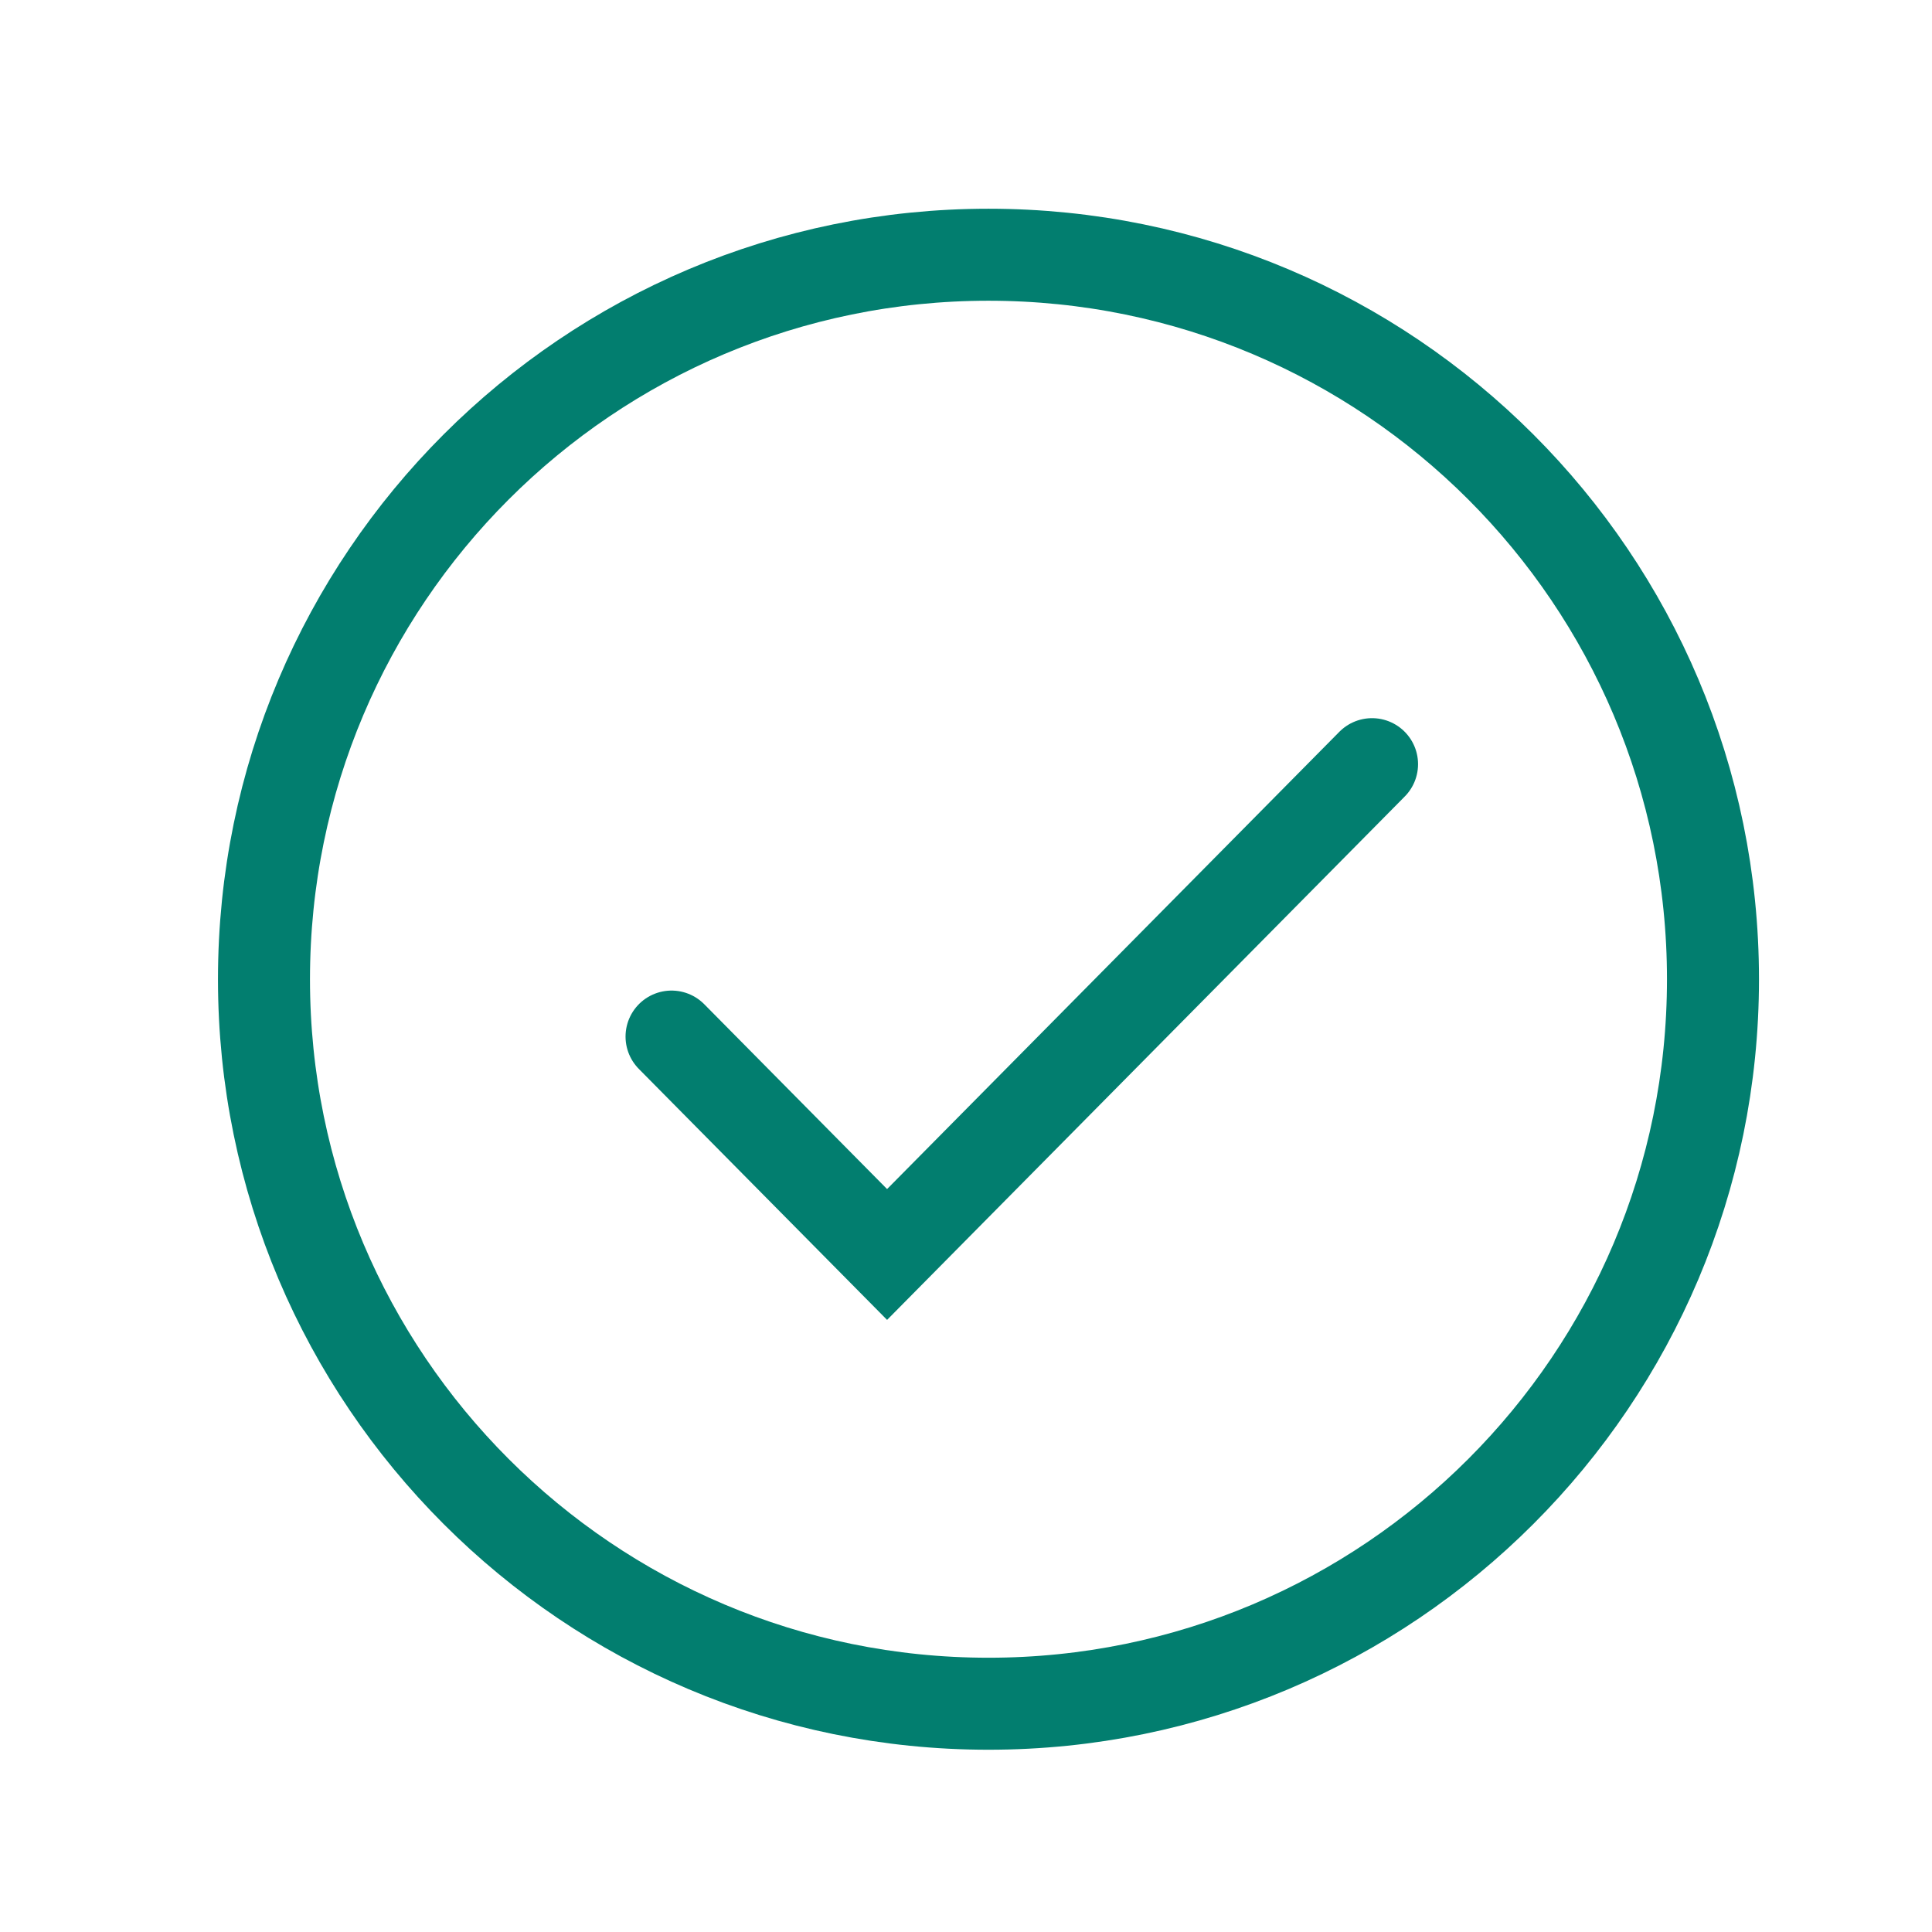
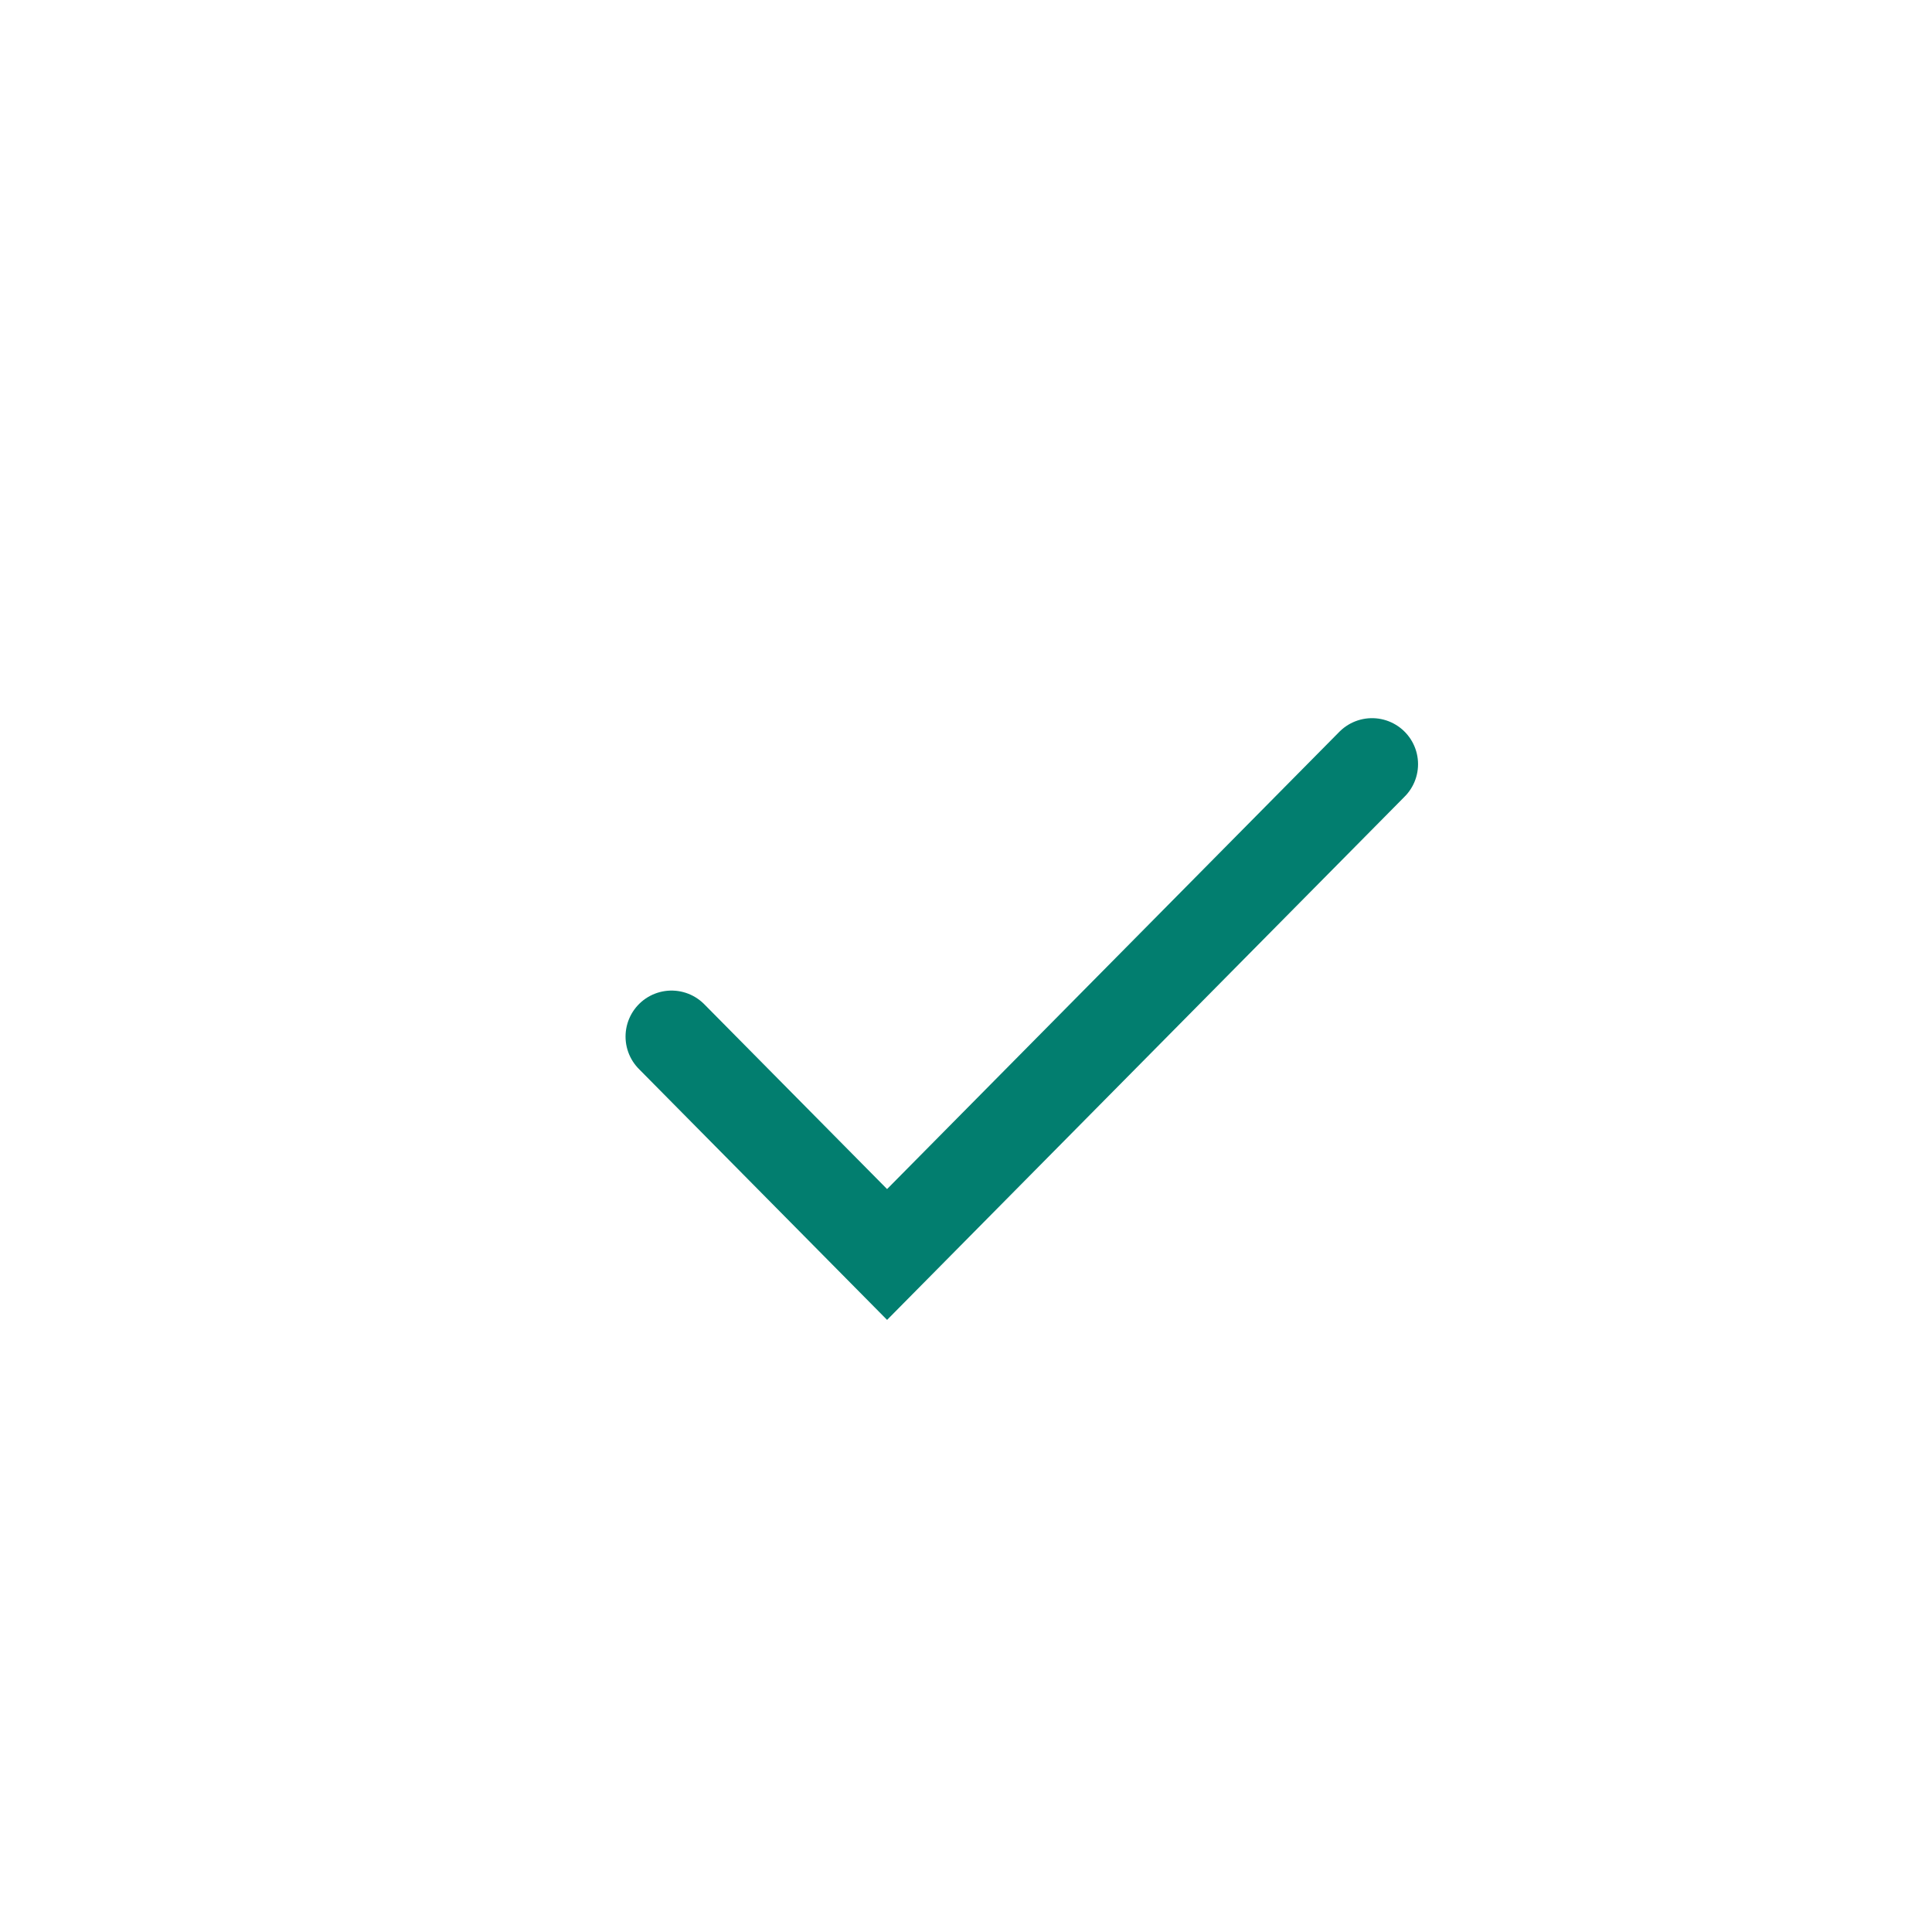
<svg xmlns="http://www.w3.org/2000/svg" width="66" height="66" viewBox="0 0 66 66" fill="none">
-   <path d="M58.518 33.452C58.518 47.121 47.437 58.202 33.768 58.202C20.099 58.202 9.018 47.121 9.018 33.452C9.018 19.783 20.099 8.702 33.768 8.702C47.437 8.702 58.518 19.783 58.518 33.452Z" stroke="#027E6F" stroke-width="3.143" />
  <path d="M22.941 35.411L30.304 42.855L46.871 26.105" stroke="#027E6F" stroke-width="3.143" stroke-linecap="round" />
</svg>